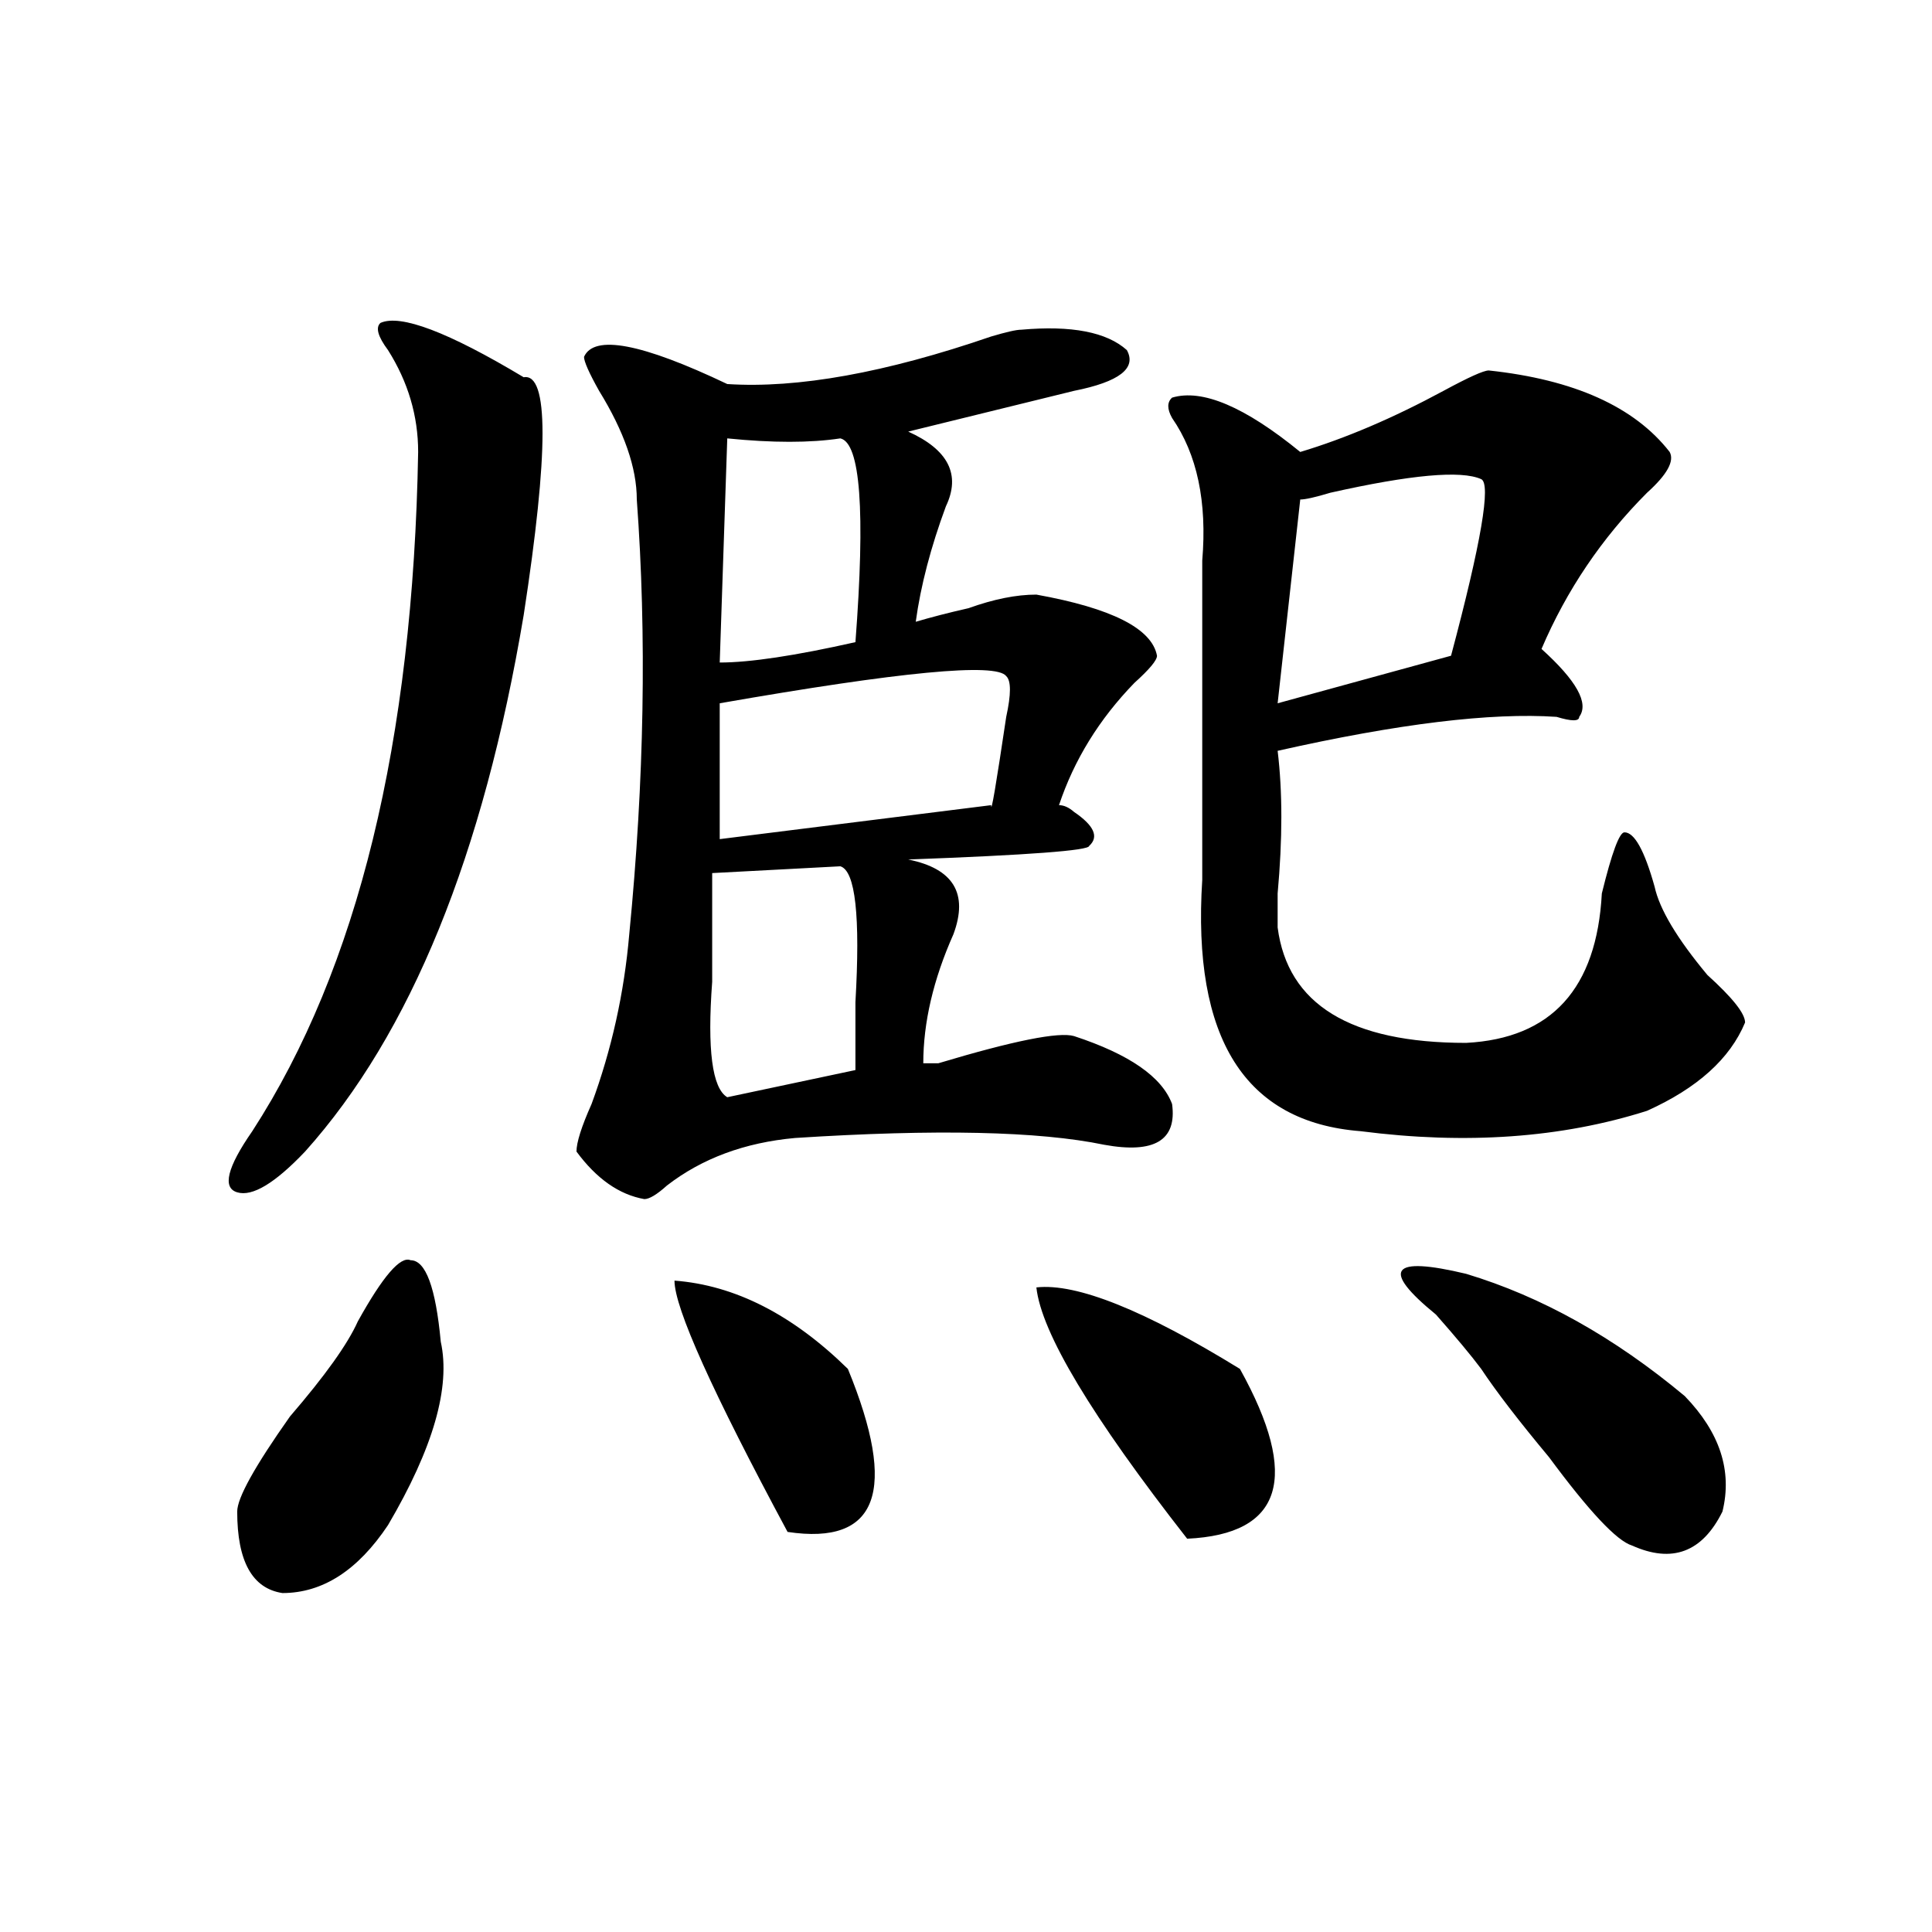
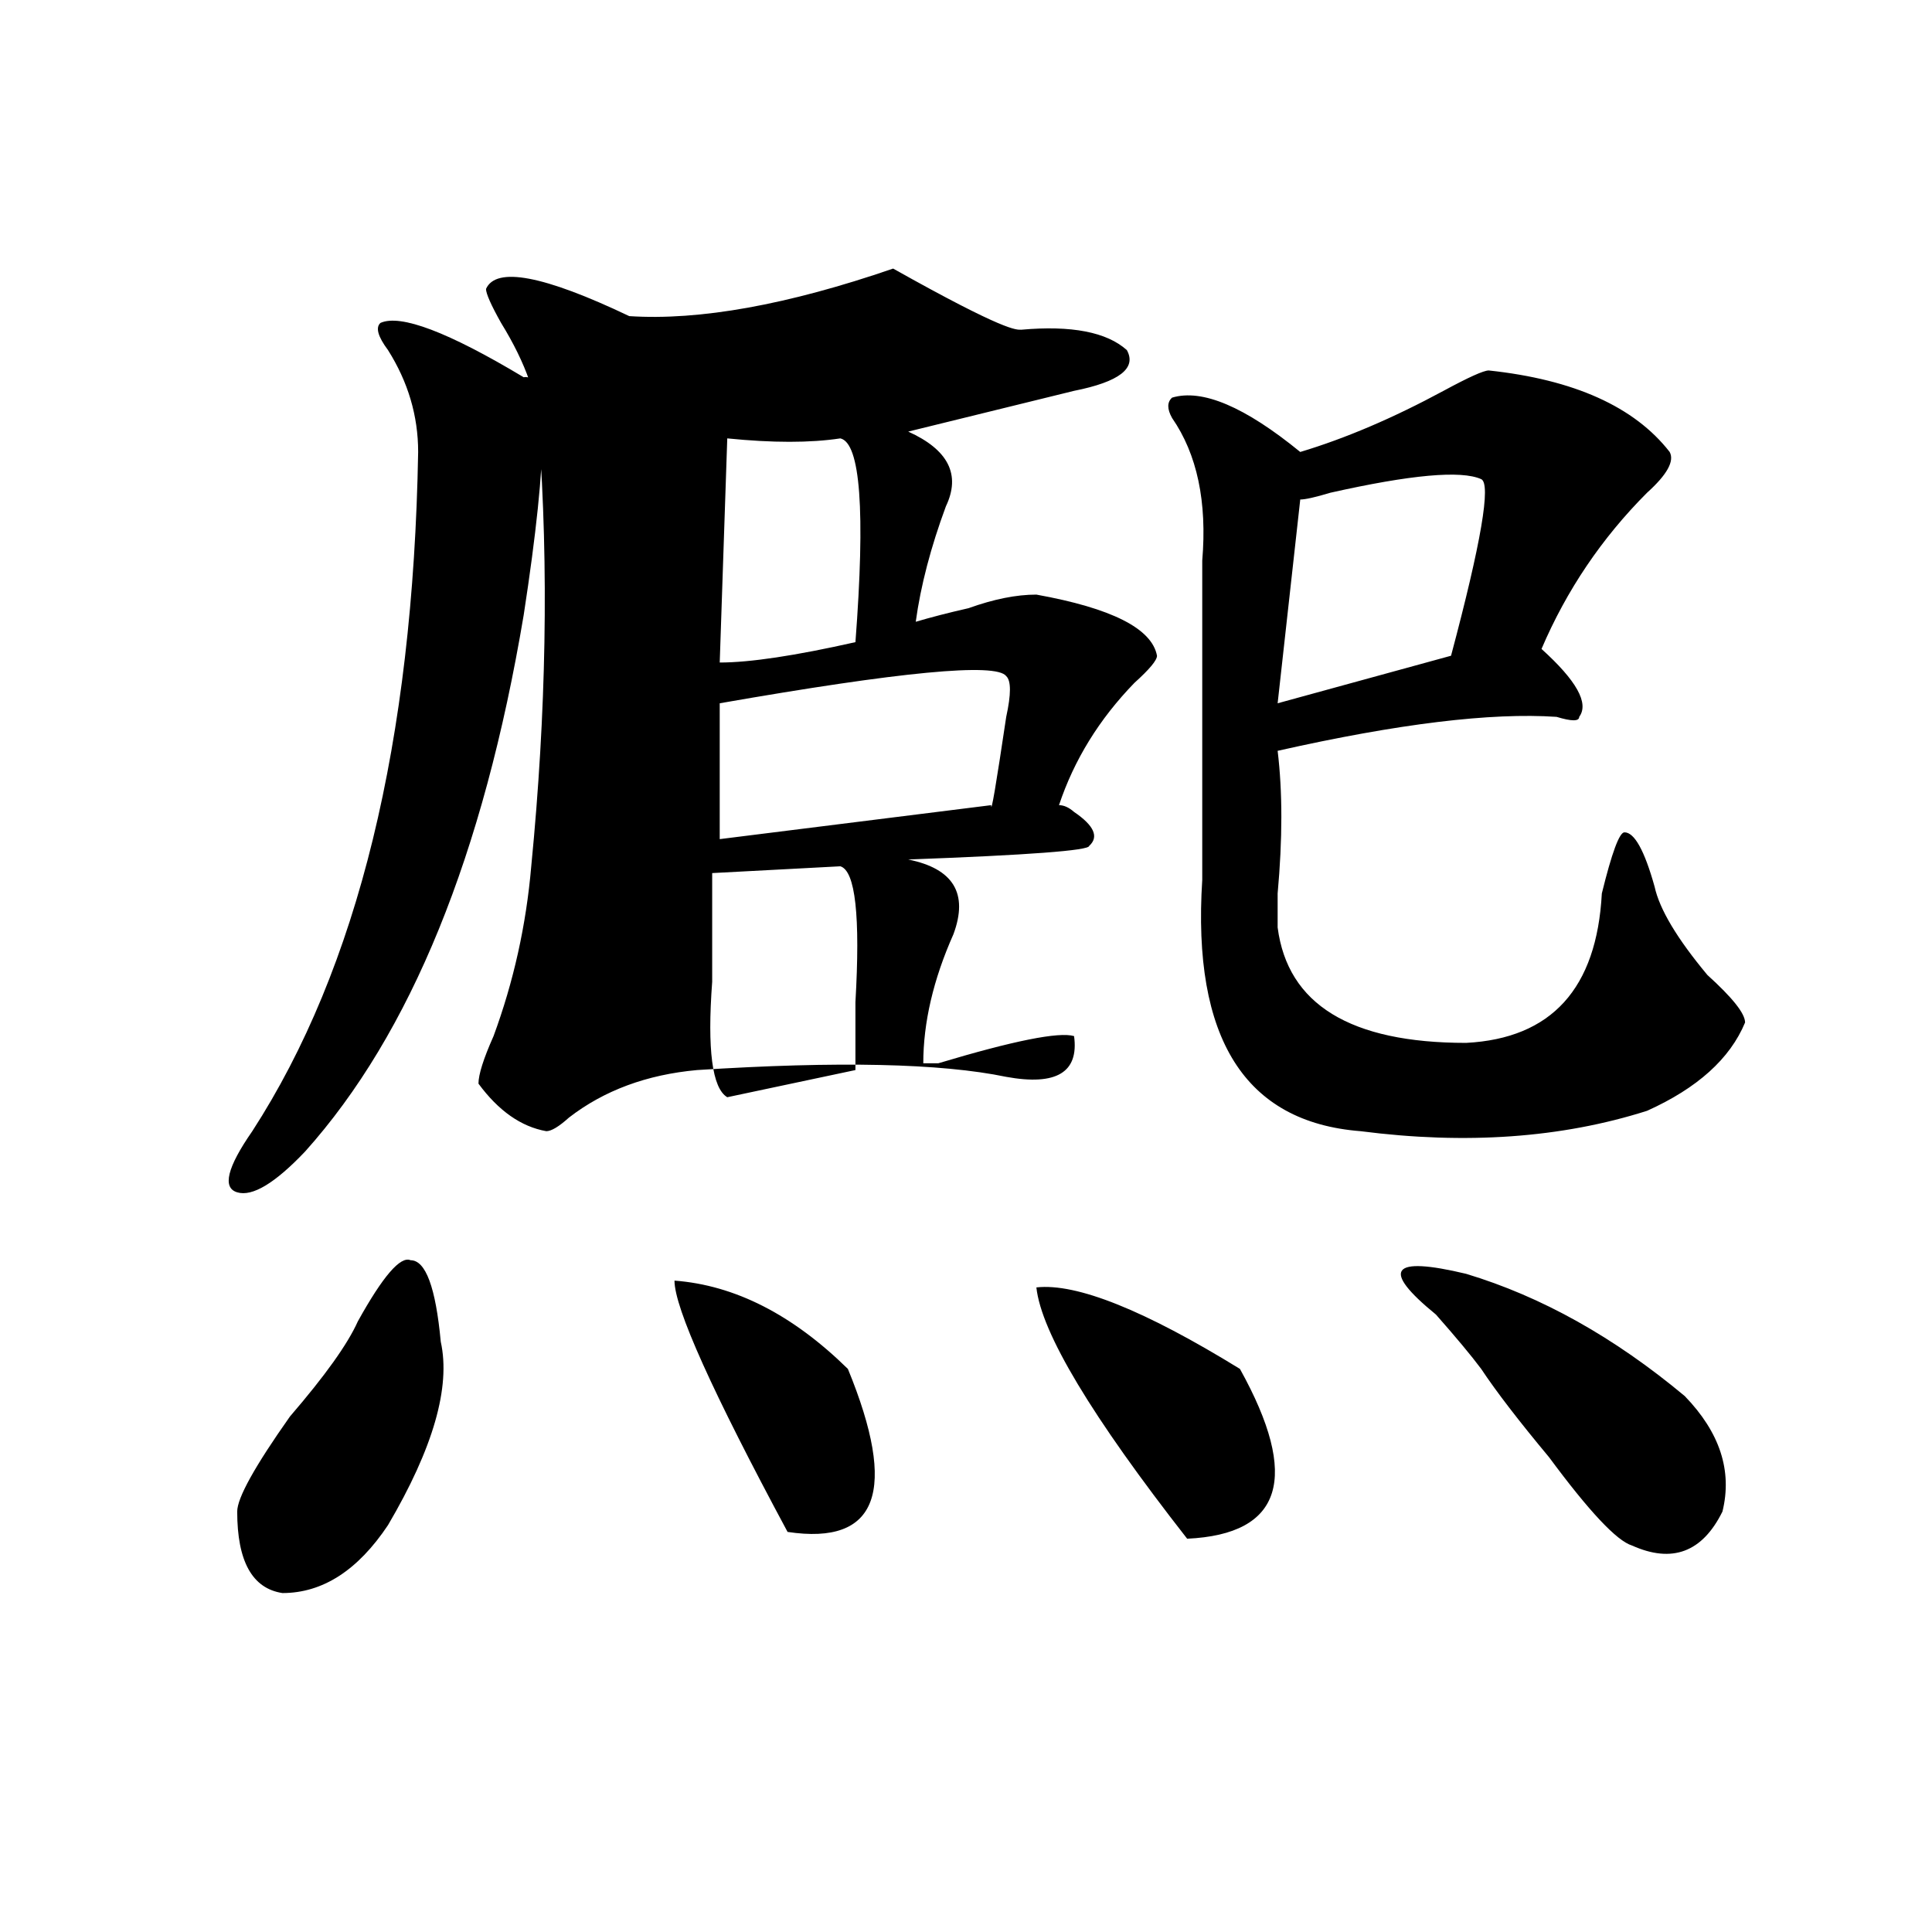
<svg xmlns="http://www.w3.org/2000/svg" version="1.1" id="图层_1" x="0px" y="0px" width="1000px" height="1000px" viewBox="0 0 1000 1000" enable-background="new 0 0 1000 1000" xml:space="preserve">
-   <path d="M196.922,167.141c10.365-4.669,35.121,4.725,74.145,28.125c12.987-2.307,12.987,38.672,0,123.047  c-20.854,124.256-58.535,216.815-113.168,277.734c-15.609,16.425-27.316,23.456-35.121,21.094  c-7.805-2.307-5.244-12.854,7.805-31.641c54.633-84.375,83.229-201.544,85.852-351.563c0-18.731-5.244-36.31-15.609-52.734  C195.58,174.172,194.3,169.503,196.922,167.141z M185.215,683.938c12.987-23.4,22.072-33.947,27.316-31.641  c7.805,0,12.987,14.063,15.609,42.188c5.183,23.456-3.902,55.097-27.316,94.922c-15.609,23.4-33.841,35.156-54.633,35.156  c-15.609-2.362-23.414-16.425-23.414-42.188c0-7.031,9.085-23.4,27.316-49.219C168.264,712.063,179.971,695.693,185.215,683.938z   M528.621,170.656c25.975-2.307,44.206,1.209,54.633,10.547c5.183,9.394-3.902,16.425-27.316,21.094  c-28.658,7.031-57.255,14.063-85.852,21.094c20.792,9.394,27.316,22.303,19.512,38.672c-7.805,21.094-13.049,41.034-15.609,59.766  c7.805-2.307,16.89-4.669,27.316-7.031c12.987-4.669,24.694-7.031,35.121-7.031c39.023,7.031,59.815,17.578,62.438,31.641  c0,2.362-3.902,7.031-11.707,14.063c-18.231,18.787-31.219,39.881-39.023,63.281c2.561,0,5.183,1.209,7.805,3.516  c10.365,7.031,12.987,12.909,7.805,17.578c0,2.362-31.219,4.725-93.656,7.031c23.414,4.725,31.219,17.578,23.414,38.672  c-10.427,23.456-15.609,45.703-15.609,66.797c2.561,0,5.183,0,7.805,0c39.023-11.7,62.438-16.369,70.242-14.063  c28.597,9.394,45.486,21.094,50.73,35.156c2.561,18.787-9.146,25.818-35.121,21.094c-33.841-7.031-87.193-8.185-159.996-3.516  c-26.036,2.362-48.17,10.547-66.34,24.609c-5.244,4.725-9.146,7.031-11.707,7.031c-13.049-2.307-24.756-10.547-35.121-24.609  c0-4.669,2.561-12.854,7.805-24.609c10.365-28.125,16.89-57.403,19.512-87.891c7.805-79.65,9.085-154.688,3.902-225  c0-16.369-6.524-35.156-19.512-56.25c-5.244-9.338-7.805-15.216-7.805-17.578c5.183-11.7,29.877-7.031,74.145,14.063  c36.401,2.362,81.949-5.822,136.582-24.609C520.816,171.865,525.999,170.656,528.621,170.656z M349.113,662.844  c31.219,2.362,61.096,17.578,89.754,45.703c25.975,63.281,15.609,91.406-31.219,84.375  C368.625,720.303,349.113,676.906,349.113,662.844z M434.965,448.391l-66.34,3.516c0,16.425,0,35.156,0,56.25  c-2.622,35.156,0,55.097,7.805,59.766l66.34-14.063c0-7.031,0-18.731,0-35.156C445.33,474.209,442.77,450.753,434.965,448.391z   M434.965,226.906c-15.609,2.362-35.121,2.362-58.535,0l-3.902,116.016c15.609,0,39.023-3.516,70.242-10.547  C447.952,264.425,445.33,229.269,434.965,226.906z M520.816,349.953c-5.244-7.031-54.633-2.307-148.289,14.063v70.313  l140.484-17.578c0,4.725,2.561-10.547,7.805-45.703C523.377,359.347,523.377,352.315,520.816,349.953z M536.426,666.359  c20.792-2.307,55.913,11.756,105.363,42.188c31.219,56.25,22.072,85.584-27.316,87.891  C565.022,733.156,538.986,689.815,536.426,666.359z M770.566,191.75c44.206,4.725,75.425,18.787,93.656,42.188  c2.561,4.725-1.342,11.756-11.707,21.094c-23.414,23.456-41.646,50.428-54.633,80.859c18.17,16.425,24.694,28.125,19.512,35.156  c0,2.362-3.902,2.362-11.707,0c-33.841-2.307-81.949,3.516-144.387,17.578c2.561,21.094,2.561,45.703,0,73.828  c0,9.394,0,15.271,0,17.578c5.183,39.881,37.682,59.766,97.559,59.766c44.206-2.307,67.62-28.125,70.242-77.344  c5.183-21.094,9.085-31.641,11.707-31.641c5.183,0,10.365,9.394,15.609,28.125c2.561,11.756,11.707,26.972,27.316,45.703  c12.987,11.756,19.512,19.94,19.512,24.609c-7.805,18.787-24.756,34.003-50.73,45.703c-44.268,14.063-93.656,17.578-148.289,10.547  c-59.877-4.669-87.193-48.01-81.949-130.078c0-91.406,0-146.447,0-165.234c2.561-30.432-2.622-55.041-15.609-73.828  c-2.622-4.669-2.622-8.185,0-10.547c15.609-4.669,37.682,4.725,66.34,28.125c23.414-7.031,48.108-17.578,74.145-31.641  C760.14,195.266,767.944,191.75,770.566,191.75z M766.664,248c-10.427-4.669-36.463-2.307-78.047,7.031  c-7.805,2.362-13.049,3.516-15.609,3.516l-11.707,105.469l89.754-24.609C766.664,280.85,771.847,250.362,766.664,248z   M758.859,659.328c39.023,11.756,76.705,32.85,113.168,63.281c18.17,18.787,24.694,38.672,19.512,59.766  c-10.427,21.094-26.036,26.916-46.828,17.578c-7.805-2.362-22.134-17.578-42.926-45.703c-15.609-18.731-27.316-33.947-35.121-45.703  c-5.244-7.031-13.049-16.369-23.414-28.125C714.592,657.021,719.836,649.99,758.859,659.328z" />
+   <path d="M196.922,167.141c10.365-4.669,35.121,4.725,74.145,28.125c12.987-2.307,12.987,38.672,0,123.047  c-20.854,124.256-58.535,216.815-113.168,277.734c-15.609,16.425-27.316,23.456-35.121,21.094  c-7.805-2.307-5.244-12.854,7.805-31.641c54.633-84.375,83.229-201.544,85.852-351.563c0-18.731-5.244-36.31-15.609-52.734  C195.58,174.172,194.3,169.503,196.922,167.141z M185.215,683.938c12.987-23.4,22.072-33.947,27.316-31.641  c7.805,0,12.987,14.063,15.609,42.188c5.183,23.456-3.902,55.097-27.316,94.922c-15.609,23.4-33.841,35.156-54.633,35.156  c-15.609-2.362-23.414-16.425-23.414-42.188c0-7.031,9.085-23.4,27.316-49.219C168.264,712.063,179.971,695.693,185.215,683.938z   M528.621,170.656c25.975-2.307,44.206,1.209,54.633,10.547c5.183,9.394-3.902,16.425-27.316,21.094  c-28.658,7.031-57.255,14.063-85.852,21.094c20.792,9.394,27.316,22.303,19.512,38.672c-7.805,21.094-13.049,41.034-15.609,59.766  c7.805-2.307,16.89-4.669,27.316-7.031c12.987-4.669,24.694-7.031,35.121-7.031c39.023,7.031,59.815,17.578,62.438,31.641  c0,2.362-3.902,7.031-11.707,14.063c-18.231,18.787-31.219,39.881-39.023,63.281c2.561,0,5.183,1.209,7.805,3.516  c10.365,7.031,12.987,12.909,7.805,17.578c0,2.362-31.219,4.725-93.656,7.031c23.414,4.725,31.219,17.578,23.414,38.672  c-10.427,23.456-15.609,45.703-15.609,66.797c2.561,0,5.183,0,7.805,0c39.023-11.7,62.438-16.369,70.242-14.063  c2.561,18.787-9.146,25.818-35.121,21.094c-33.841-7.031-87.193-8.185-159.996-3.516  c-26.036,2.362-48.17,10.547-66.34,24.609c-5.244,4.725-9.146,7.031-11.707,7.031c-13.049-2.307-24.756-10.547-35.121-24.609  c0-4.669,2.561-12.854,7.805-24.609c10.365-28.125,16.89-57.403,19.512-87.891c7.805-79.65,9.085-154.688,3.902-225  c0-16.369-6.524-35.156-19.512-56.25c-5.244-9.338-7.805-15.216-7.805-17.578c5.183-11.7,29.877-7.031,74.145,14.063  c36.401,2.362,81.949-5.822,136.582-24.609C520.816,171.865,525.999,170.656,528.621,170.656z M349.113,662.844  c31.219,2.362,61.096,17.578,89.754,45.703c25.975,63.281,15.609,91.406-31.219,84.375  C368.625,720.303,349.113,676.906,349.113,662.844z M434.965,448.391l-66.34,3.516c0,16.425,0,35.156,0,56.25  c-2.622,35.156,0,55.097,7.805,59.766l66.34-14.063c0-7.031,0-18.731,0-35.156C445.33,474.209,442.77,450.753,434.965,448.391z   M434.965,226.906c-15.609,2.362-35.121,2.362-58.535,0l-3.902,116.016c15.609,0,39.023-3.516,70.242-10.547  C447.952,264.425,445.33,229.269,434.965,226.906z M520.816,349.953c-5.244-7.031-54.633-2.307-148.289,14.063v70.313  l140.484-17.578c0,4.725,2.561-10.547,7.805-45.703C523.377,359.347,523.377,352.315,520.816,349.953z M536.426,666.359  c20.792-2.307,55.913,11.756,105.363,42.188c31.219,56.25,22.072,85.584-27.316,87.891  C565.022,733.156,538.986,689.815,536.426,666.359z M770.566,191.75c44.206,4.725,75.425,18.787,93.656,42.188  c2.561,4.725-1.342,11.756-11.707,21.094c-23.414,23.456-41.646,50.428-54.633,80.859c18.17,16.425,24.694,28.125,19.512,35.156  c0,2.362-3.902,2.362-11.707,0c-33.841-2.307-81.949,3.516-144.387,17.578c2.561,21.094,2.561,45.703,0,73.828  c0,9.394,0,15.271,0,17.578c5.183,39.881,37.682,59.766,97.559,59.766c44.206-2.307,67.62-28.125,70.242-77.344  c5.183-21.094,9.085-31.641,11.707-31.641c5.183,0,10.365,9.394,15.609,28.125c2.561,11.756,11.707,26.972,27.316,45.703  c12.987,11.756,19.512,19.94,19.512,24.609c-7.805,18.787-24.756,34.003-50.73,45.703c-44.268,14.063-93.656,17.578-148.289,10.547  c-59.877-4.669-87.193-48.01-81.949-130.078c0-91.406,0-146.447,0-165.234c2.561-30.432-2.622-55.041-15.609-73.828  c-2.622-4.669-2.622-8.185,0-10.547c15.609-4.669,37.682,4.725,66.34,28.125c23.414-7.031,48.108-17.578,74.145-31.641  C760.14,195.266,767.944,191.75,770.566,191.75z M766.664,248c-10.427-4.669-36.463-2.307-78.047,7.031  c-7.805,2.362-13.049,3.516-15.609,3.516l-11.707,105.469l89.754-24.609C766.664,280.85,771.847,250.362,766.664,248z   M758.859,659.328c39.023,11.756,76.705,32.85,113.168,63.281c18.17,18.787,24.694,38.672,19.512,59.766  c-10.427,21.094-26.036,26.916-46.828,17.578c-7.805-2.362-22.134-17.578-42.926-45.703c-15.609-18.731-27.316-33.947-35.121-45.703  c-5.244-7.031-13.049-16.369-23.414-28.125C714.592,657.021,719.836,649.99,758.859,659.328z" />
</svg>